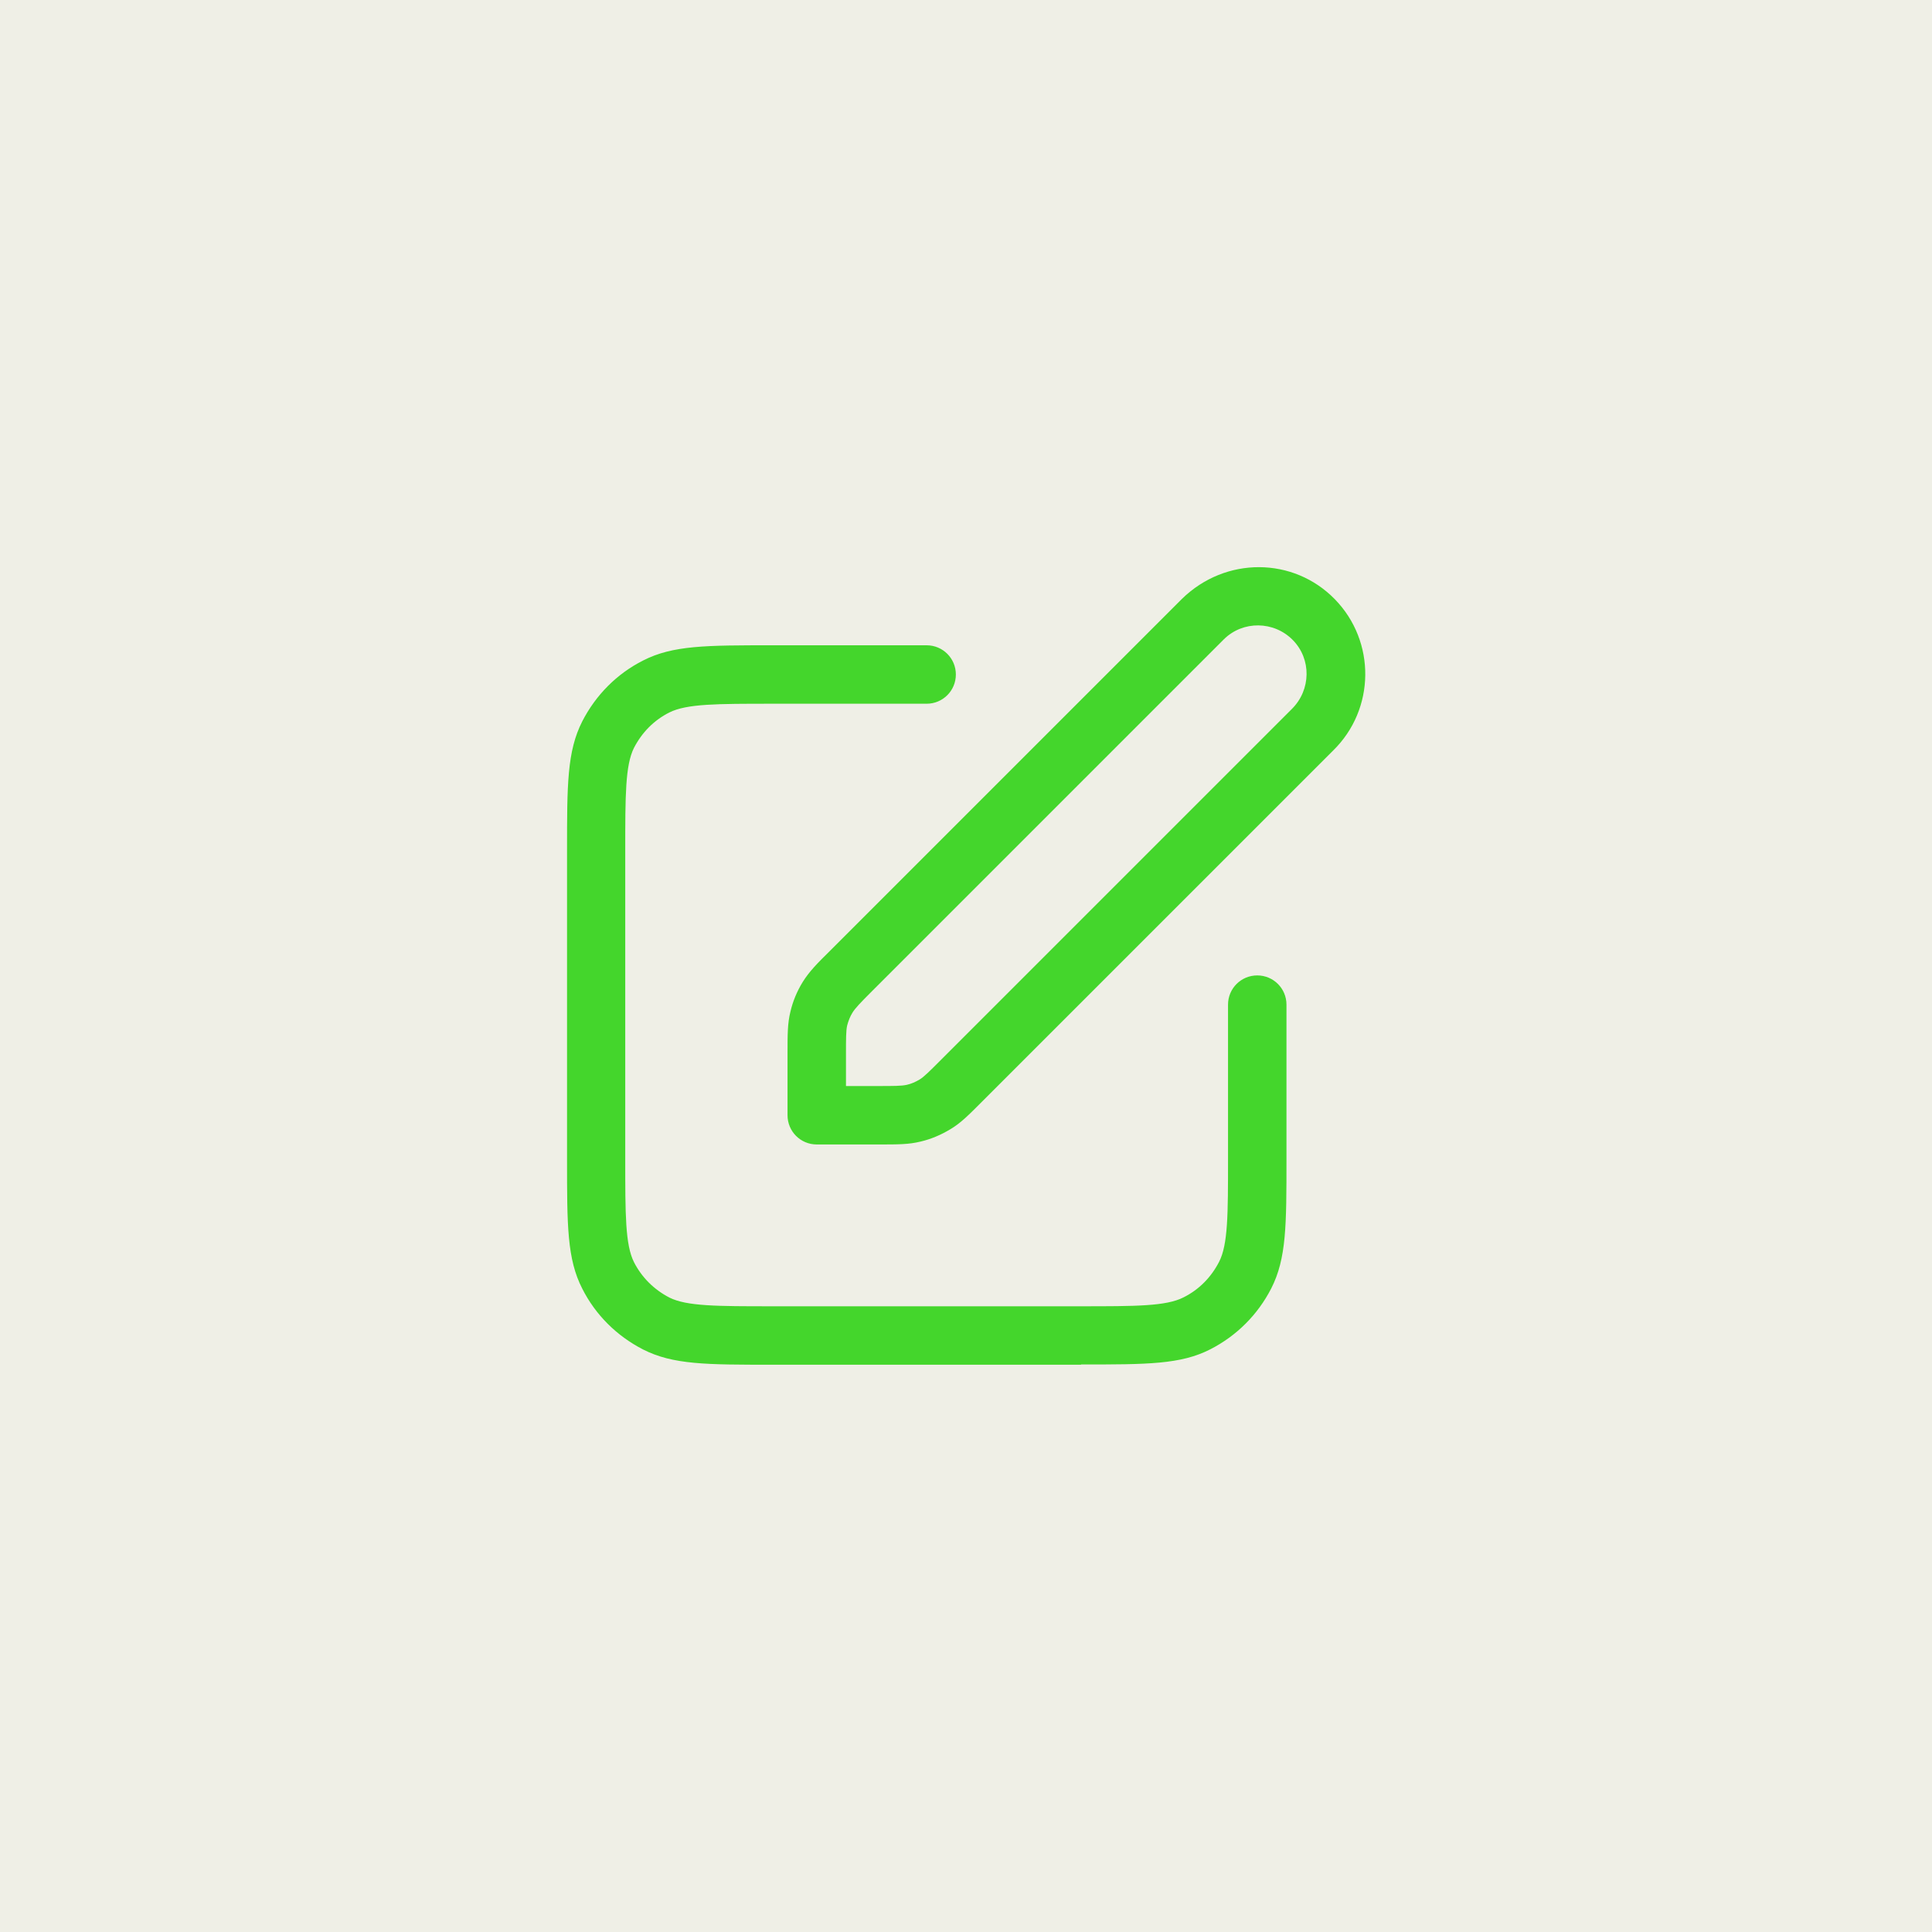
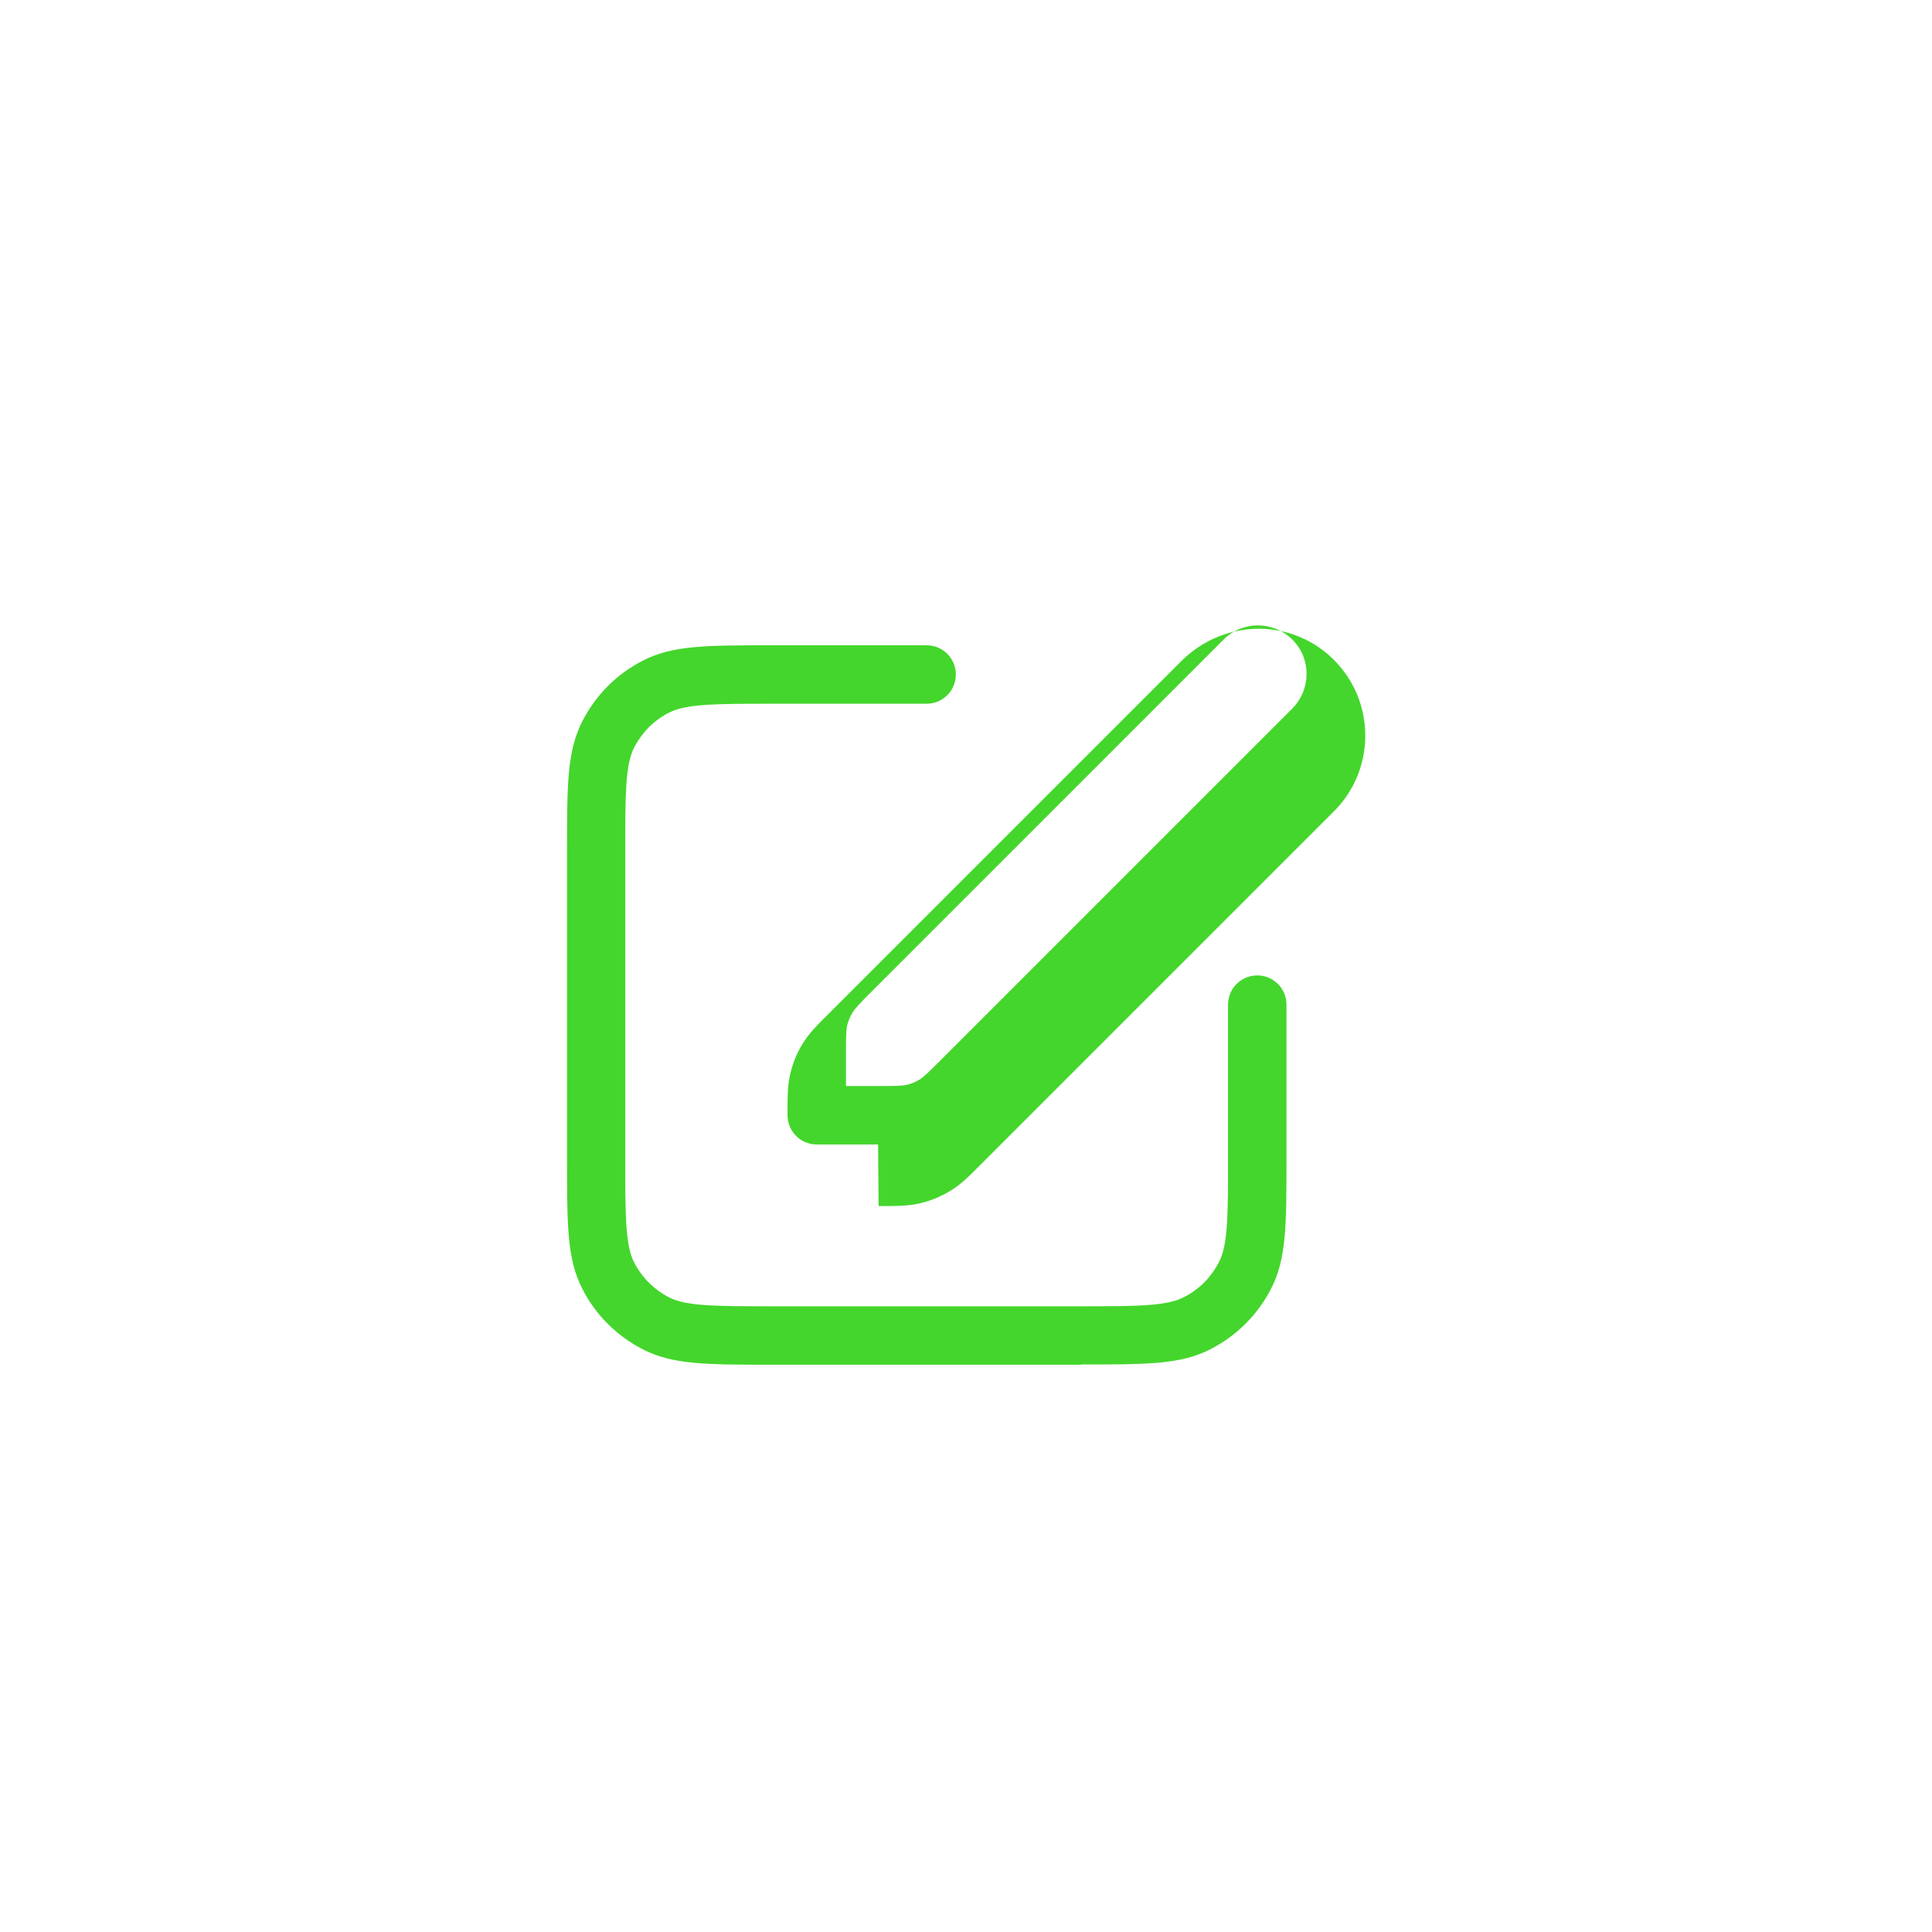
<svg xmlns="http://www.w3.org/2000/svg" id="Layer_1" data-name="Layer 1" viewBox="0 0 80 80">
  <defs>
    <style>
      .cls-1 {
        fill: #efefe6;
      }

      .cls-2 {
        fill: #44d62c;
      }
    </style>
  </defs>
-   <rect class="cls-1" x="-24.74" y="-7.77" width="129.48" height="95.55" />
-   <path class="cls-2" d="M44.76,56.51h-12.77c-2.74,0-4.12,0-5.36-.63-1.09-.56-1.97-1.43-2.52-2.52-.63-1.23-.63-2.61-.63-5.36v-12.77c0-2.74,0-4.12.63-5.36.56-1.09,1.43-1.97,2.52-2.52,1.23-.63,2.61-.63,5.35-.63h6.39c.67,0,1.21.54,1.21,1.21s-.54,1.21-1.21,1.21h-6.39c-2.28,0-3.54,0-4.26.36-.64.32-1.14.83-1.47,1.47-.36.72-.36,1.98-.36,4.26v12.77c0,2.28,0,3.54.36,4.26.32.63.83,1.14,1.47,1.47.72.36,1.98.36,4.26.36h12.77c2.28,0,3.54,0,4.26-.37.64-.32,1.14-.83,1.47-1.47.37-.72.37-1.98.37-4.26v-6.39c0-.67.54-1.21,1.21-1.21s1.21.54,1.21,1.21v6.39c0,2.75,0,4.12-.63,5.36-.56,1.09-1.43,1.96-2.52,2.52-1.23.63-2.61.63-5.35.63ZM36.36,47.39h-2.54c-.67,0-1.21-.54-1.21-1.21v-2.55c0-.81,0-1.26.12-1.74.1-.43.27-.84.51-1.23.27-.43.58-.75,1.16-1.32l14.54-14.54c1.81-1.77,4.62-1.74,6.33.01,1.71,1.75,1.68,4.56-.07,6.27l-14.53,14.53c-.55.55-.88.89-1.32,1.15-.38.23-.8.41-1.23.51-.49.12-.93.12-1.74.12ZM35.02,44.97h1.34c.63,0,.97,0,1.19-.05.18-.04.36-.12.53-.22.18-.11.41-.34.87-.8l14.54-14.54c.8-.79.82-2.07.04-2.86-.78-.79-2.06-.81-2.85-.03l-14.58,14.58c-.48.48-.69.7-.8.88-.1.16-.17.34-.22.53-.05.21-.05.56-.05,1.19v1.34Z" />
+   <path class="cls-2" d="M44.76,56.51h-12.77c-2.74,0-4.12,0-5.36-.63-1.09-.56-1.97-1.43-2.52-2.52-.63-1.23-.63-2.61-.63-5.36v-12.77c0-2.74,0-4.12.63-5.36.56-1.09,1.43-1.97,2.52-2.52,1.23-.63,2.61-.63,5.35-.63h6.39c.67,0,1.21.54,1.21,1.21s-.54,1.21-1.21,1.21h-6.39c-2.28,0-3.54,0-4.26.36-.64.32-1.14.83-1.47,1.47-.36.72-.36,1.98-.36,4.26v12.77c0,2.28,0,3.54.36,4.26.32.63.83,1.14,1.47,1.47.72.36,1.98.36,4.26.36h12.77c2.28,0,3.54,0,4.26-.37.64-.32,1.14-.83,1.47-1.47.37-.72.37-1.98.37-4.26v-6.39c0-.67.54-1.21,1.21-1.21s1.21.54,1.21,1.21v6.39c0,2.75,0,4.12-.63,5.36-.56,1.09-1.43,1.96-2.52,2.52-1.23.63-2.61.63-5.35.63ZM36.36,47.39h-2.54c-.67,0-1.21-.54-1.21-1.21c0-.81,0-1.26.12-1.74.1-.43.27-.84.51-1.23.27-.43.58-.75,1.16-1.32l14.54-14.54c1.81-1.77,4.62-1.74,6.33.01,1.71,1.75,1.68,4.56-.07,6.27l-14.53,14.53c-.55.55-.88.89-1.32,1.15-.38.23-.8.41-1.23.51-.49.12-.93.12-1.74.12ZM35.02,44.97h1.34c.63,0,.97,0,1.19-.05.18-.04.36-.12.53-.22.18-.11.41-.34.87-.8l14.54-14.54c.8-.79.82-2.07.04-2.86-.78-.79-2.06-.81-2.85-.03l-14.58,14.58c-.48.48-.69.7-.8.88-.1.16-.17.34-.22.53-.05.21-.05.56-.05,1.19v1.34Z" />
</svg>